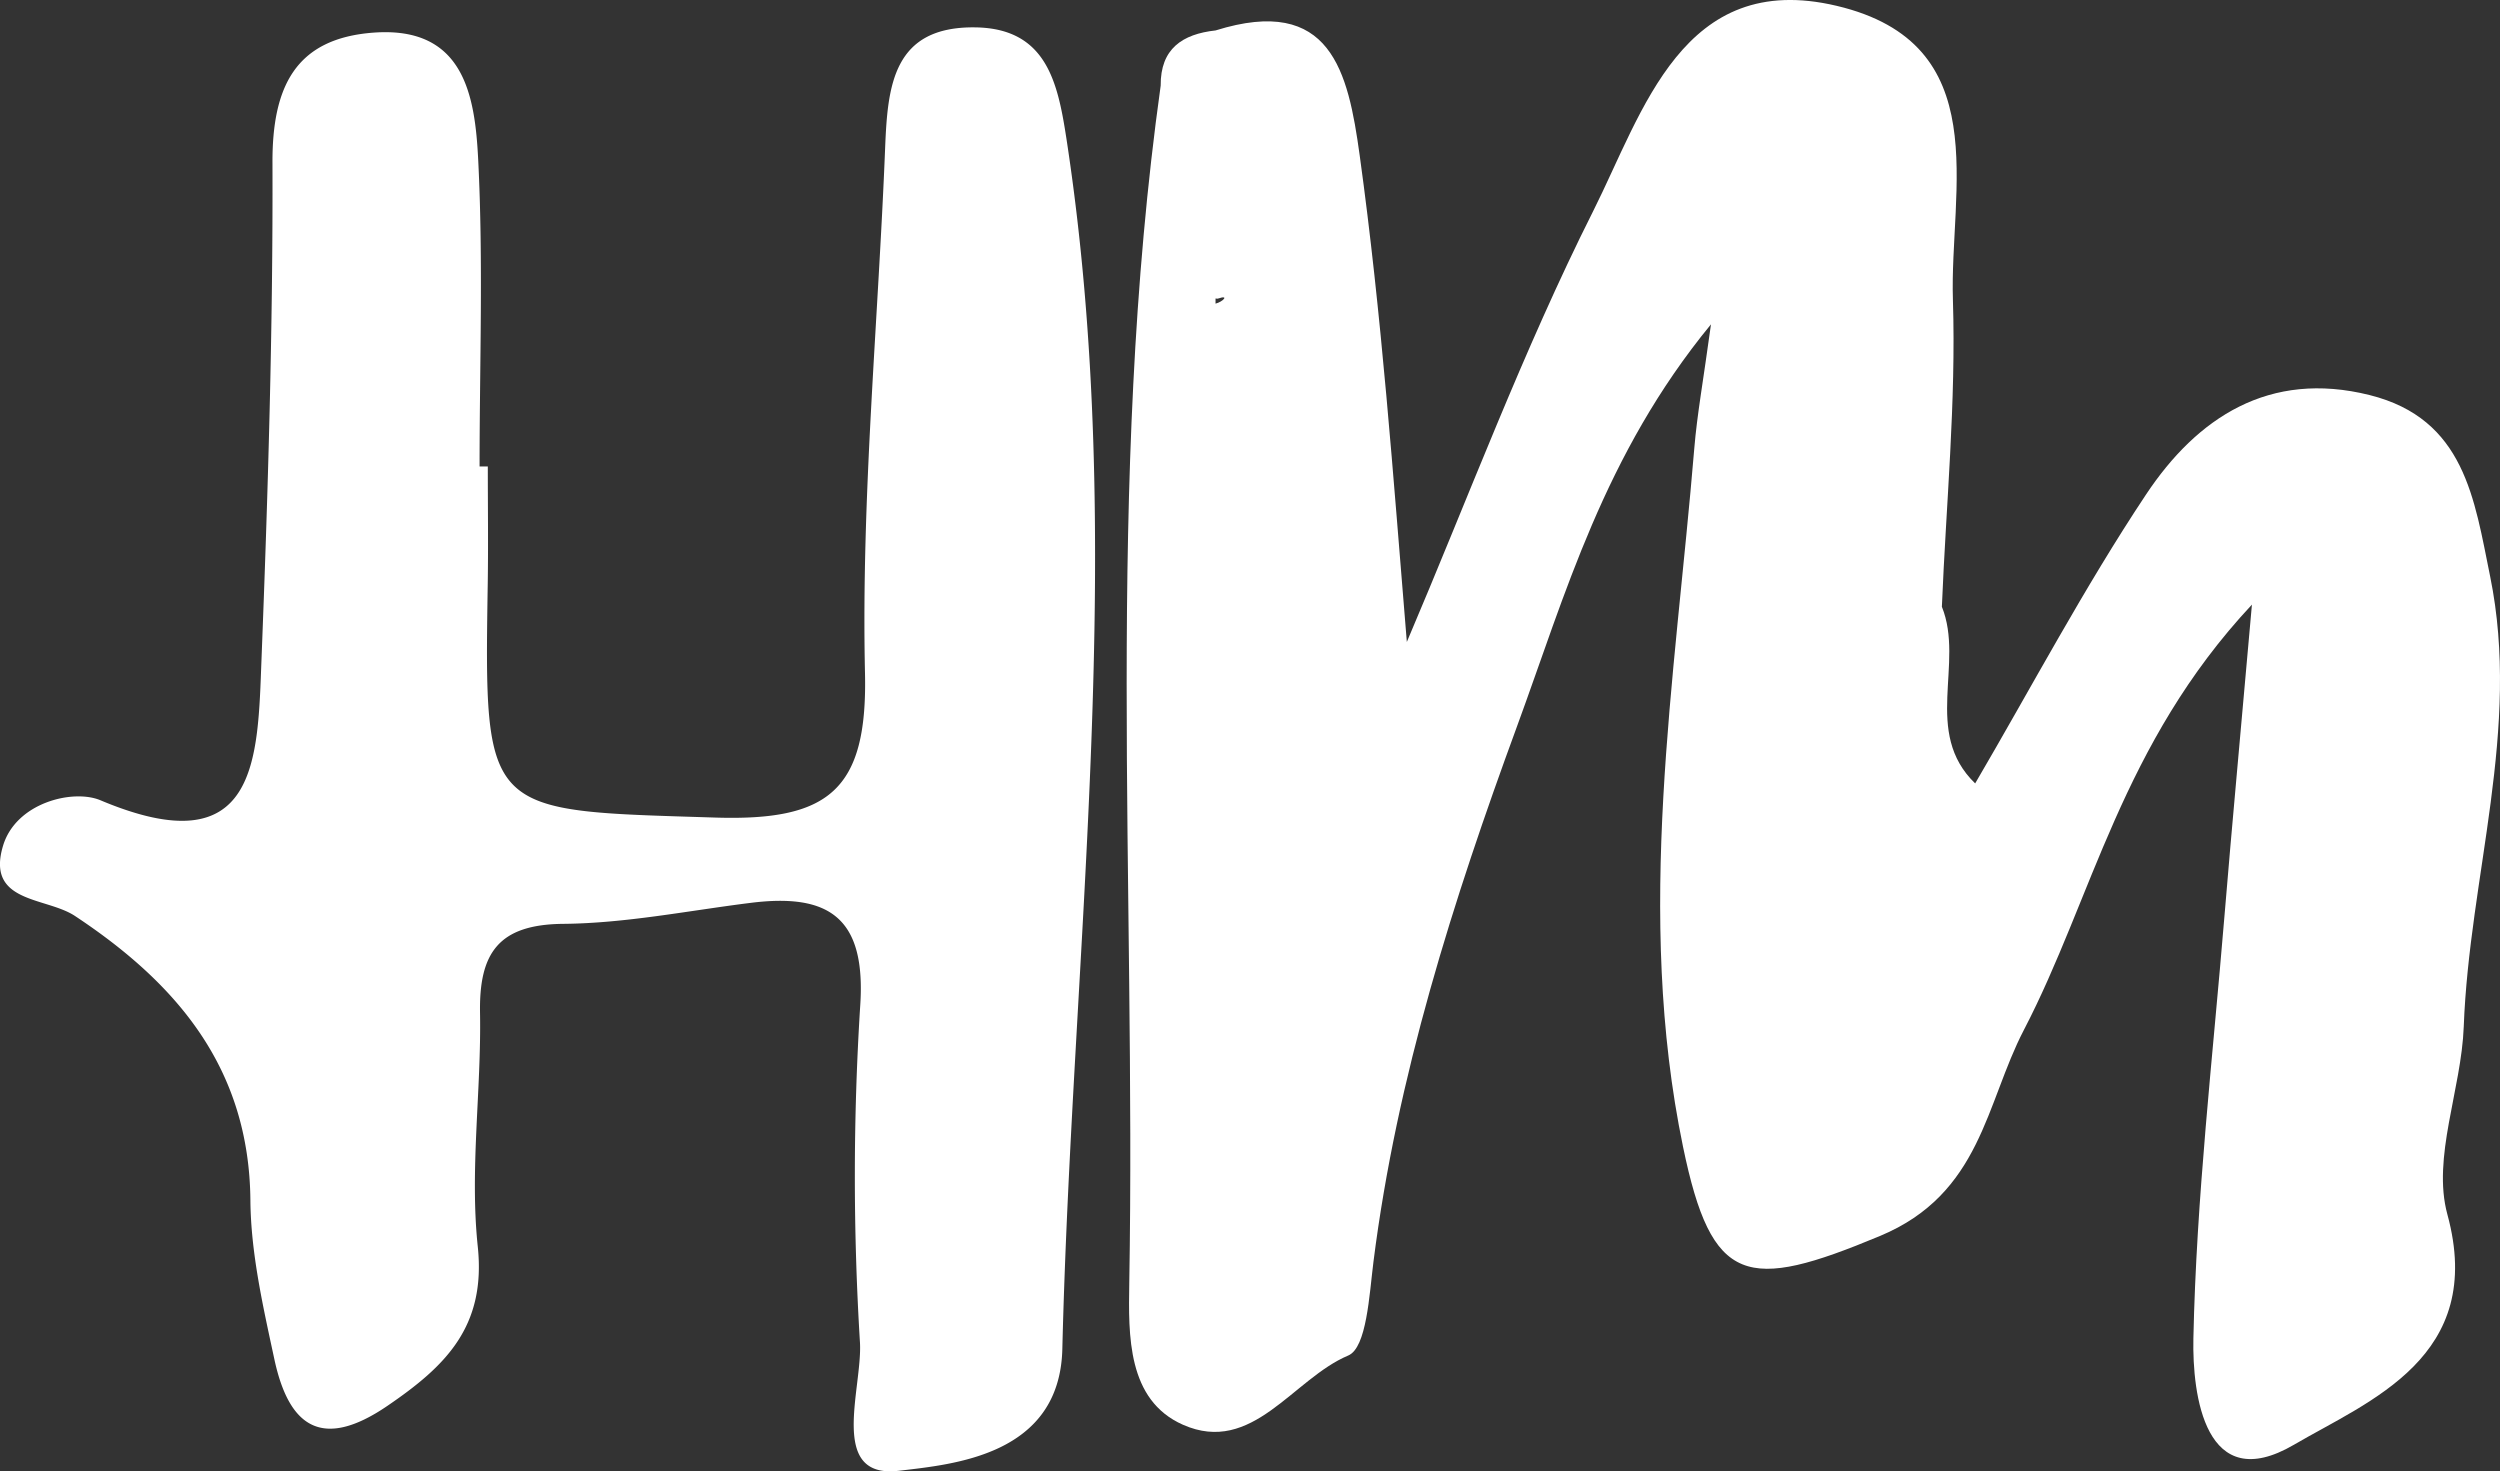
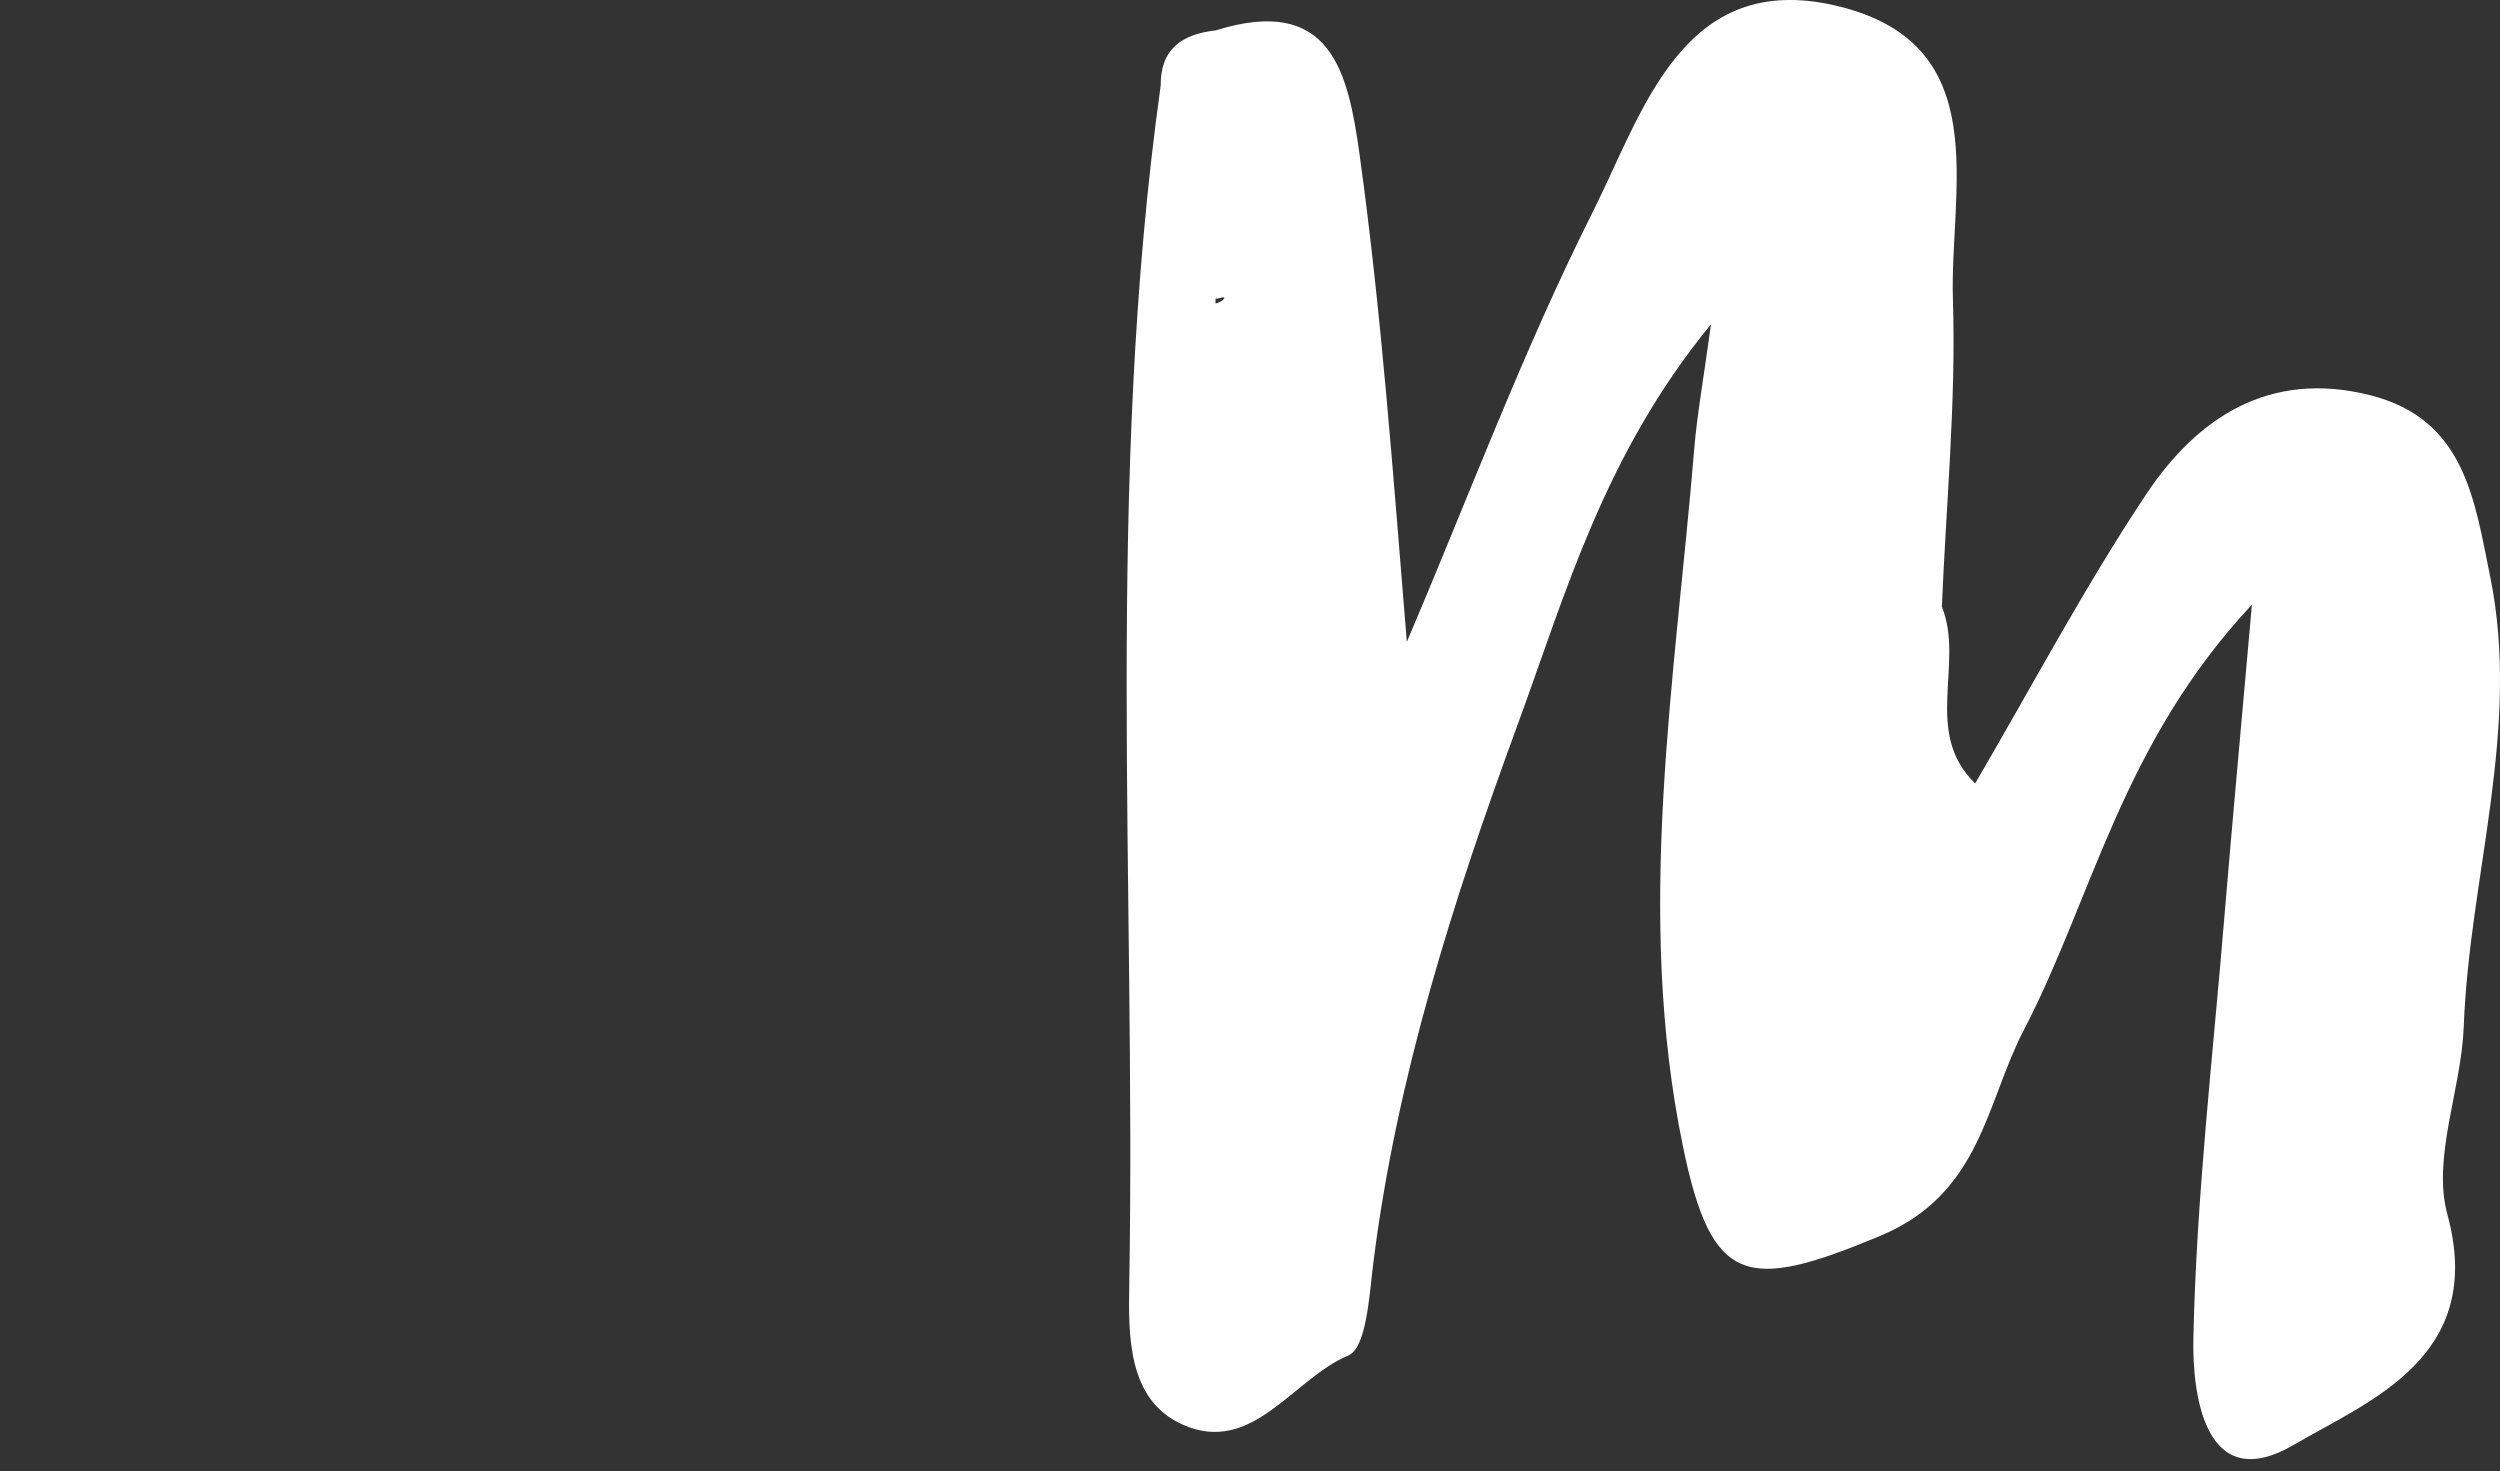
<svg xmlns="http://www.w3.org/2000/svg" width="287.614" height="169.273" viewBox="0 0 287.614 169.273">
  <rect x="0" y="0" width="287.614" height="169.273" fill="#333333" stroke="none" />
  <g id="Raggruppa_1506" data-name="Raggruppa 1506" transform="translate(-377.627 -542.817)">
    <path id="Tracciato_1429" data-name="Tracciato 1429" d="M572.883,609.131c-1.813-8.873-2.91-18.126-13.872-20.865-11.54-2.88-19.835,2.59-25.723,11.452-7.114,10.7-13.15,22.12-19.652,33.228-6.067-5.871-1.2-13.8-3.829-20.325l0,.017,0-.017c.483-11.769,1.641-23.559,1.27-35.3-.405-12.721,4.97-29.494-13.37-33.832-17.732-4.2-22.269,12.178-28.029,23.64-8.066,16.05-14.369,32.985-21.425,49.542-1.58-19.214-2.893-37.644-5.425-55.987-1.33-9.629-3.3-18.511-16.58-14.365-3.812.419-6.351,2.1-6.313,6.344h0c-6.395,45.774-2.839,91.818-3.613,137.744-.1,6.02-.246,13.481,6.172,16.32,8,3.541,12.637-5.277,19.018-7.964,2.124-.895,2.421-6.979,2.9-10.773,2.687-21.28,9.18-41.6,16.5-61.561,5.588-15.223,10-31.283,22.333-46.3-.895,6.54-1.6,10.392-1.921,14.271-2.215,26.756-6.857,53.482-1.293,80.362,3.305,15.956,7.323,16.645,22.661,10.247,11.648-4.855,12.151-15.247,16.55-23.7,7.9-15.186,11.219-32.867,26.236-48.934-1.3,14.737-2.289,25.294-3.163,35.865-1.334,16.178-3.231,32.354-3.572,48.559-.135,6.459,1.327,18.221,11.573,12.228,8.646-5.061,22.12-10.081,17.647-26.5-1.779-6.536,1.614-14.342,1.884-21.6C570.492,643.632,576.458,626.671,572.883,609.131ZM426.246,577.75v-.594c.111,0,.186.051.321,0C427.853,576.714,427.111,577.527,426.246,577.75Z" transform="translate(91.224)" fill="#fff" />
-     <path id="Tracciato_1430" data-name="Tracciato 1430" d="M489.857,543.751c-9.507-.145-10.112,6.725-10.4,13.873-.8,20.145-2.765,40.308-2.316,60.42.3,13.5-4.2,17.026-17.232,16.614-26.574-.831-26.587-.122-26.169-26.935.068-4.484.007-8.97.007-13.457H432.8c0-11.769.436-23.559-.159-35.3-.368-7.289-1.583-15.378-12.029-14.612-9.058.665-11.668,6.31-11.638,14.98.068,19.048-.523,38.11-1.263,57.151-.446,11.432-.341,23.836-18.522,16.185-3.16-1.33-9.72.273-11.209,5.223-2,6.638,4.929,5.875,8.265,8.082,11.769,7.786,20.061,17.549,20.189,32.735.054,6.1,1.465,12.239,2.755,18.255,1.658,7.728,5.432,10.547,13.012,5.371,6.634-4.527,11.364-9.072,10.392-18.316-.932-8.849.415-17.914.26-26.877-.121-6.854,2.08-10.186,9.561-10.257,7.2-.064,14.386-1.516,21.57-2.414,9.1-1.141,13.316,1.759,12.6,11.941a311.718,311.718,0,0,0-.02,38.667c.284,5.291-3.693,15.7,4.48,14.727,6.229-.743,18.5-1.742,18.8-14.008,1.134-46.429,7.593-92.837.463-139.3C499.32,550.126,498.038,543.876,489.857,543.751Z" transform="translate(0 2.216)" fill="#fff" />
  </g>
</svg>